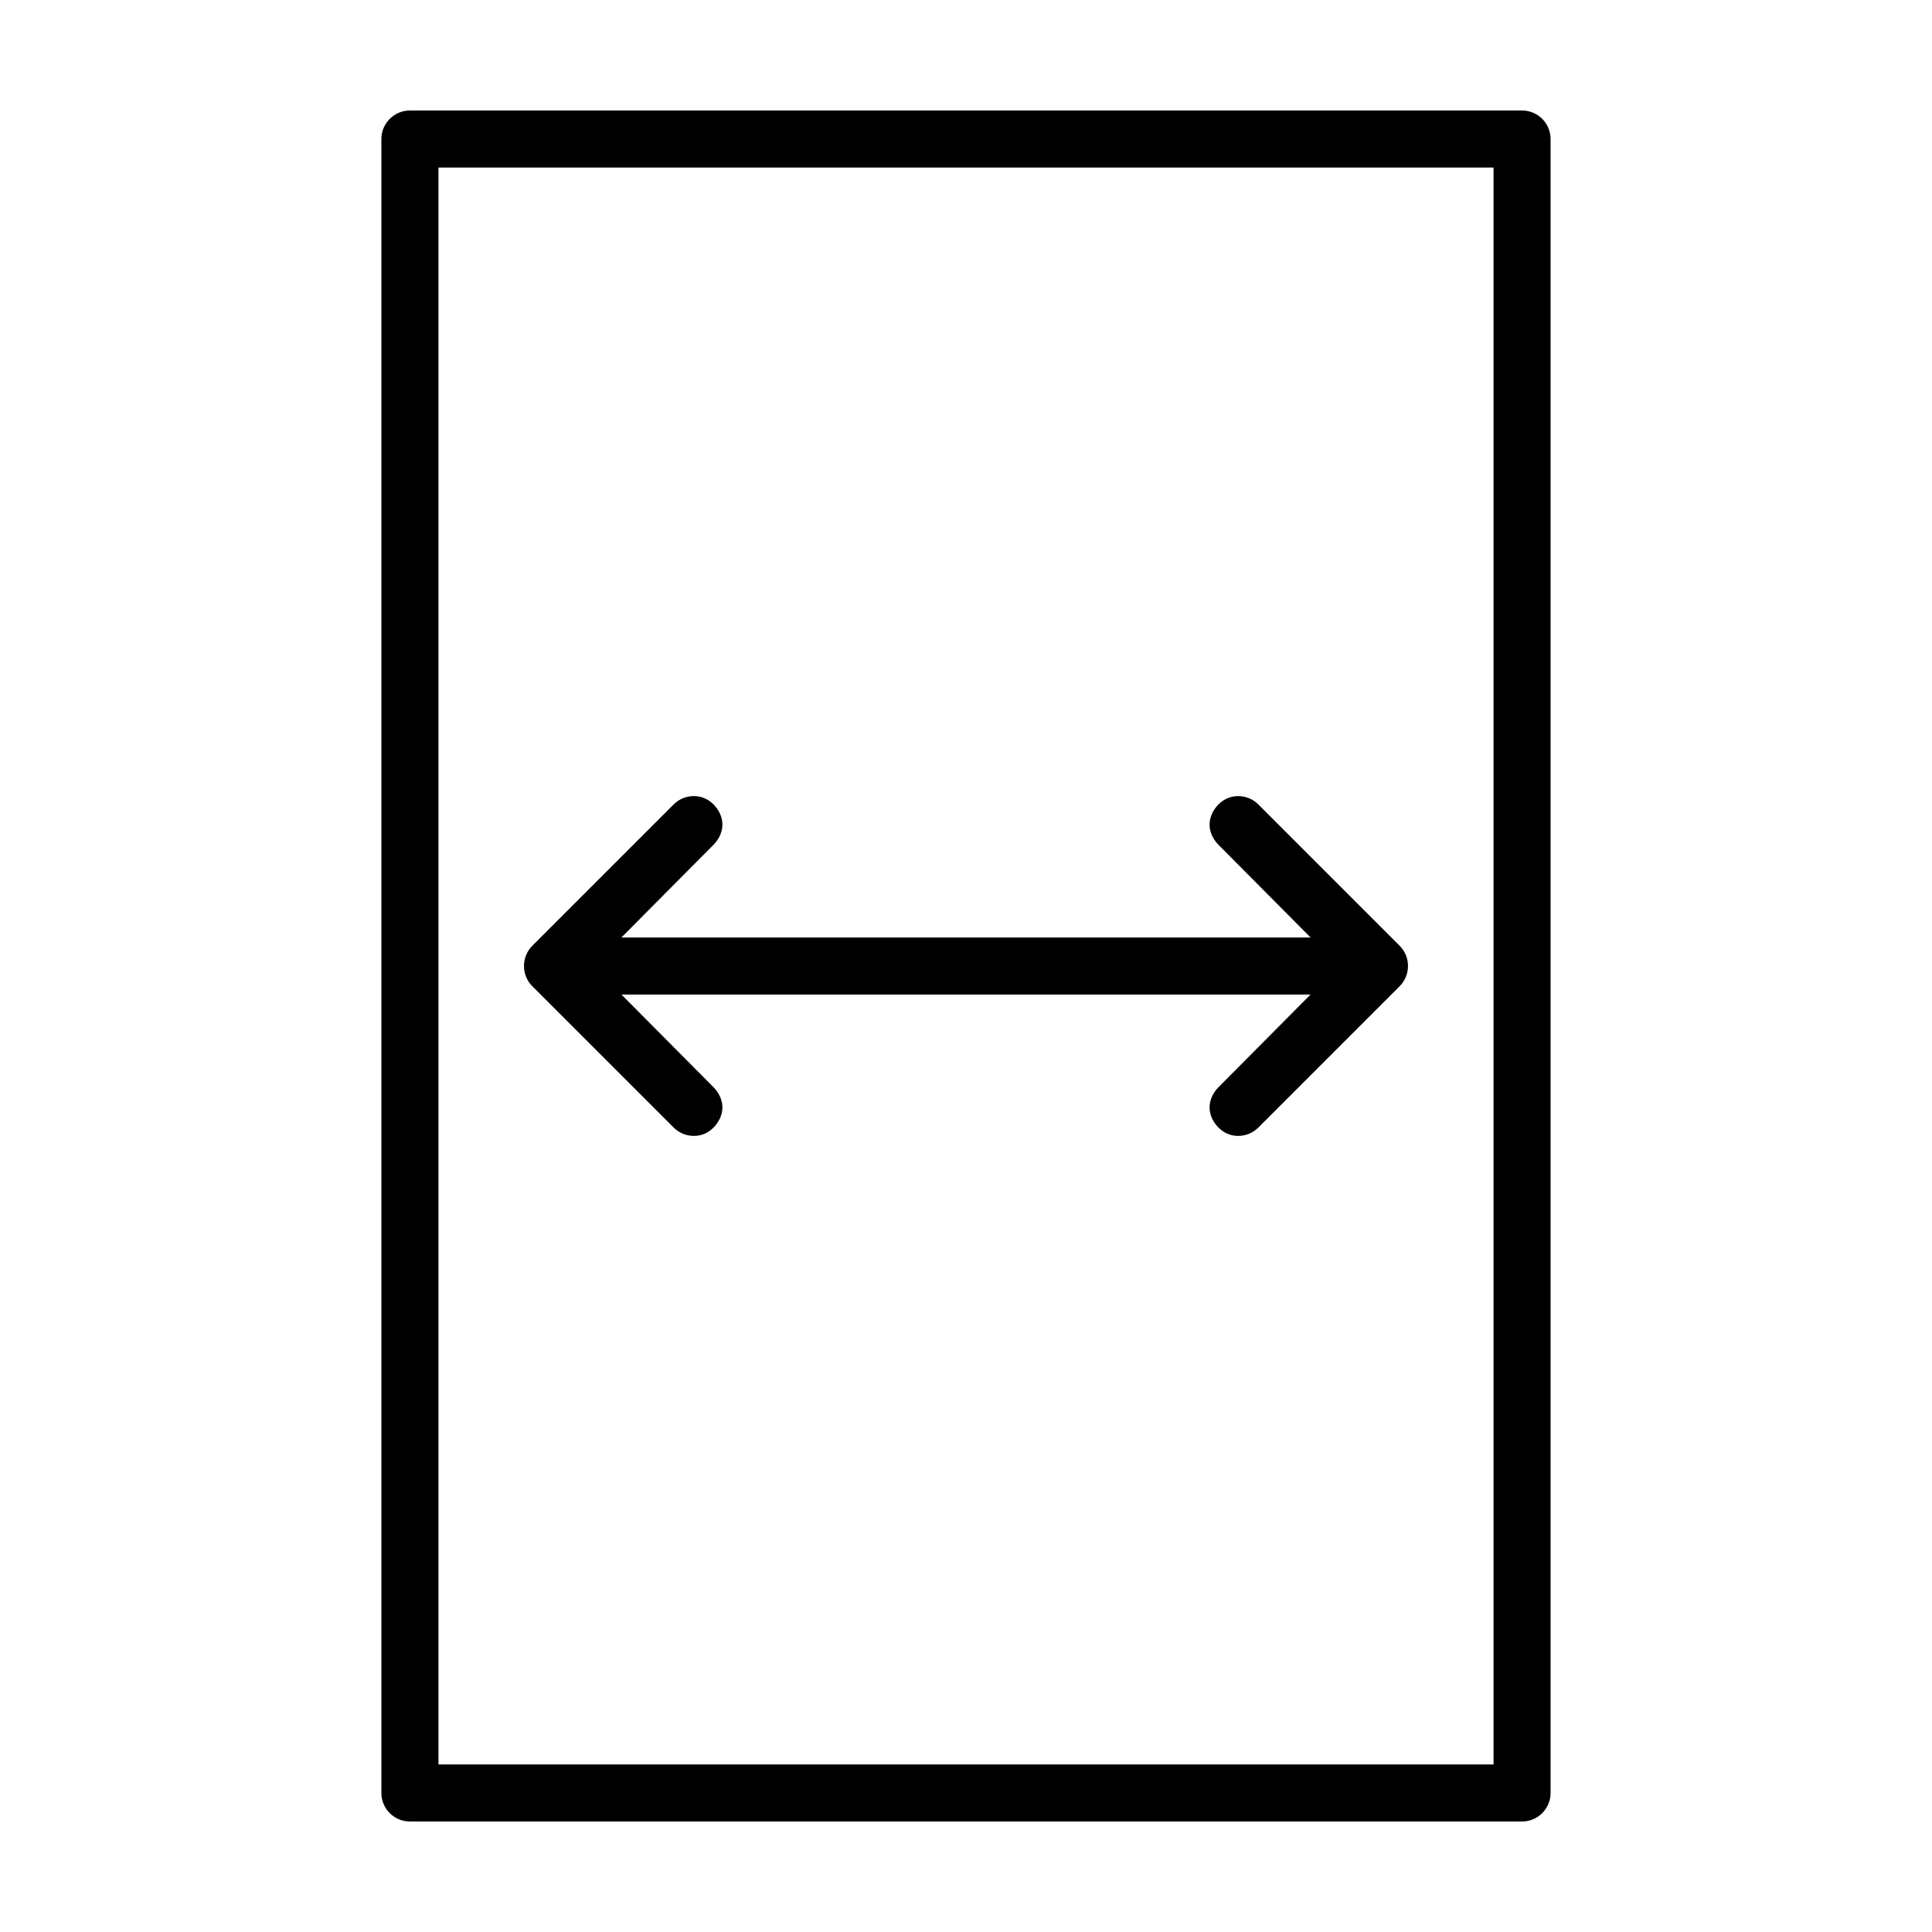
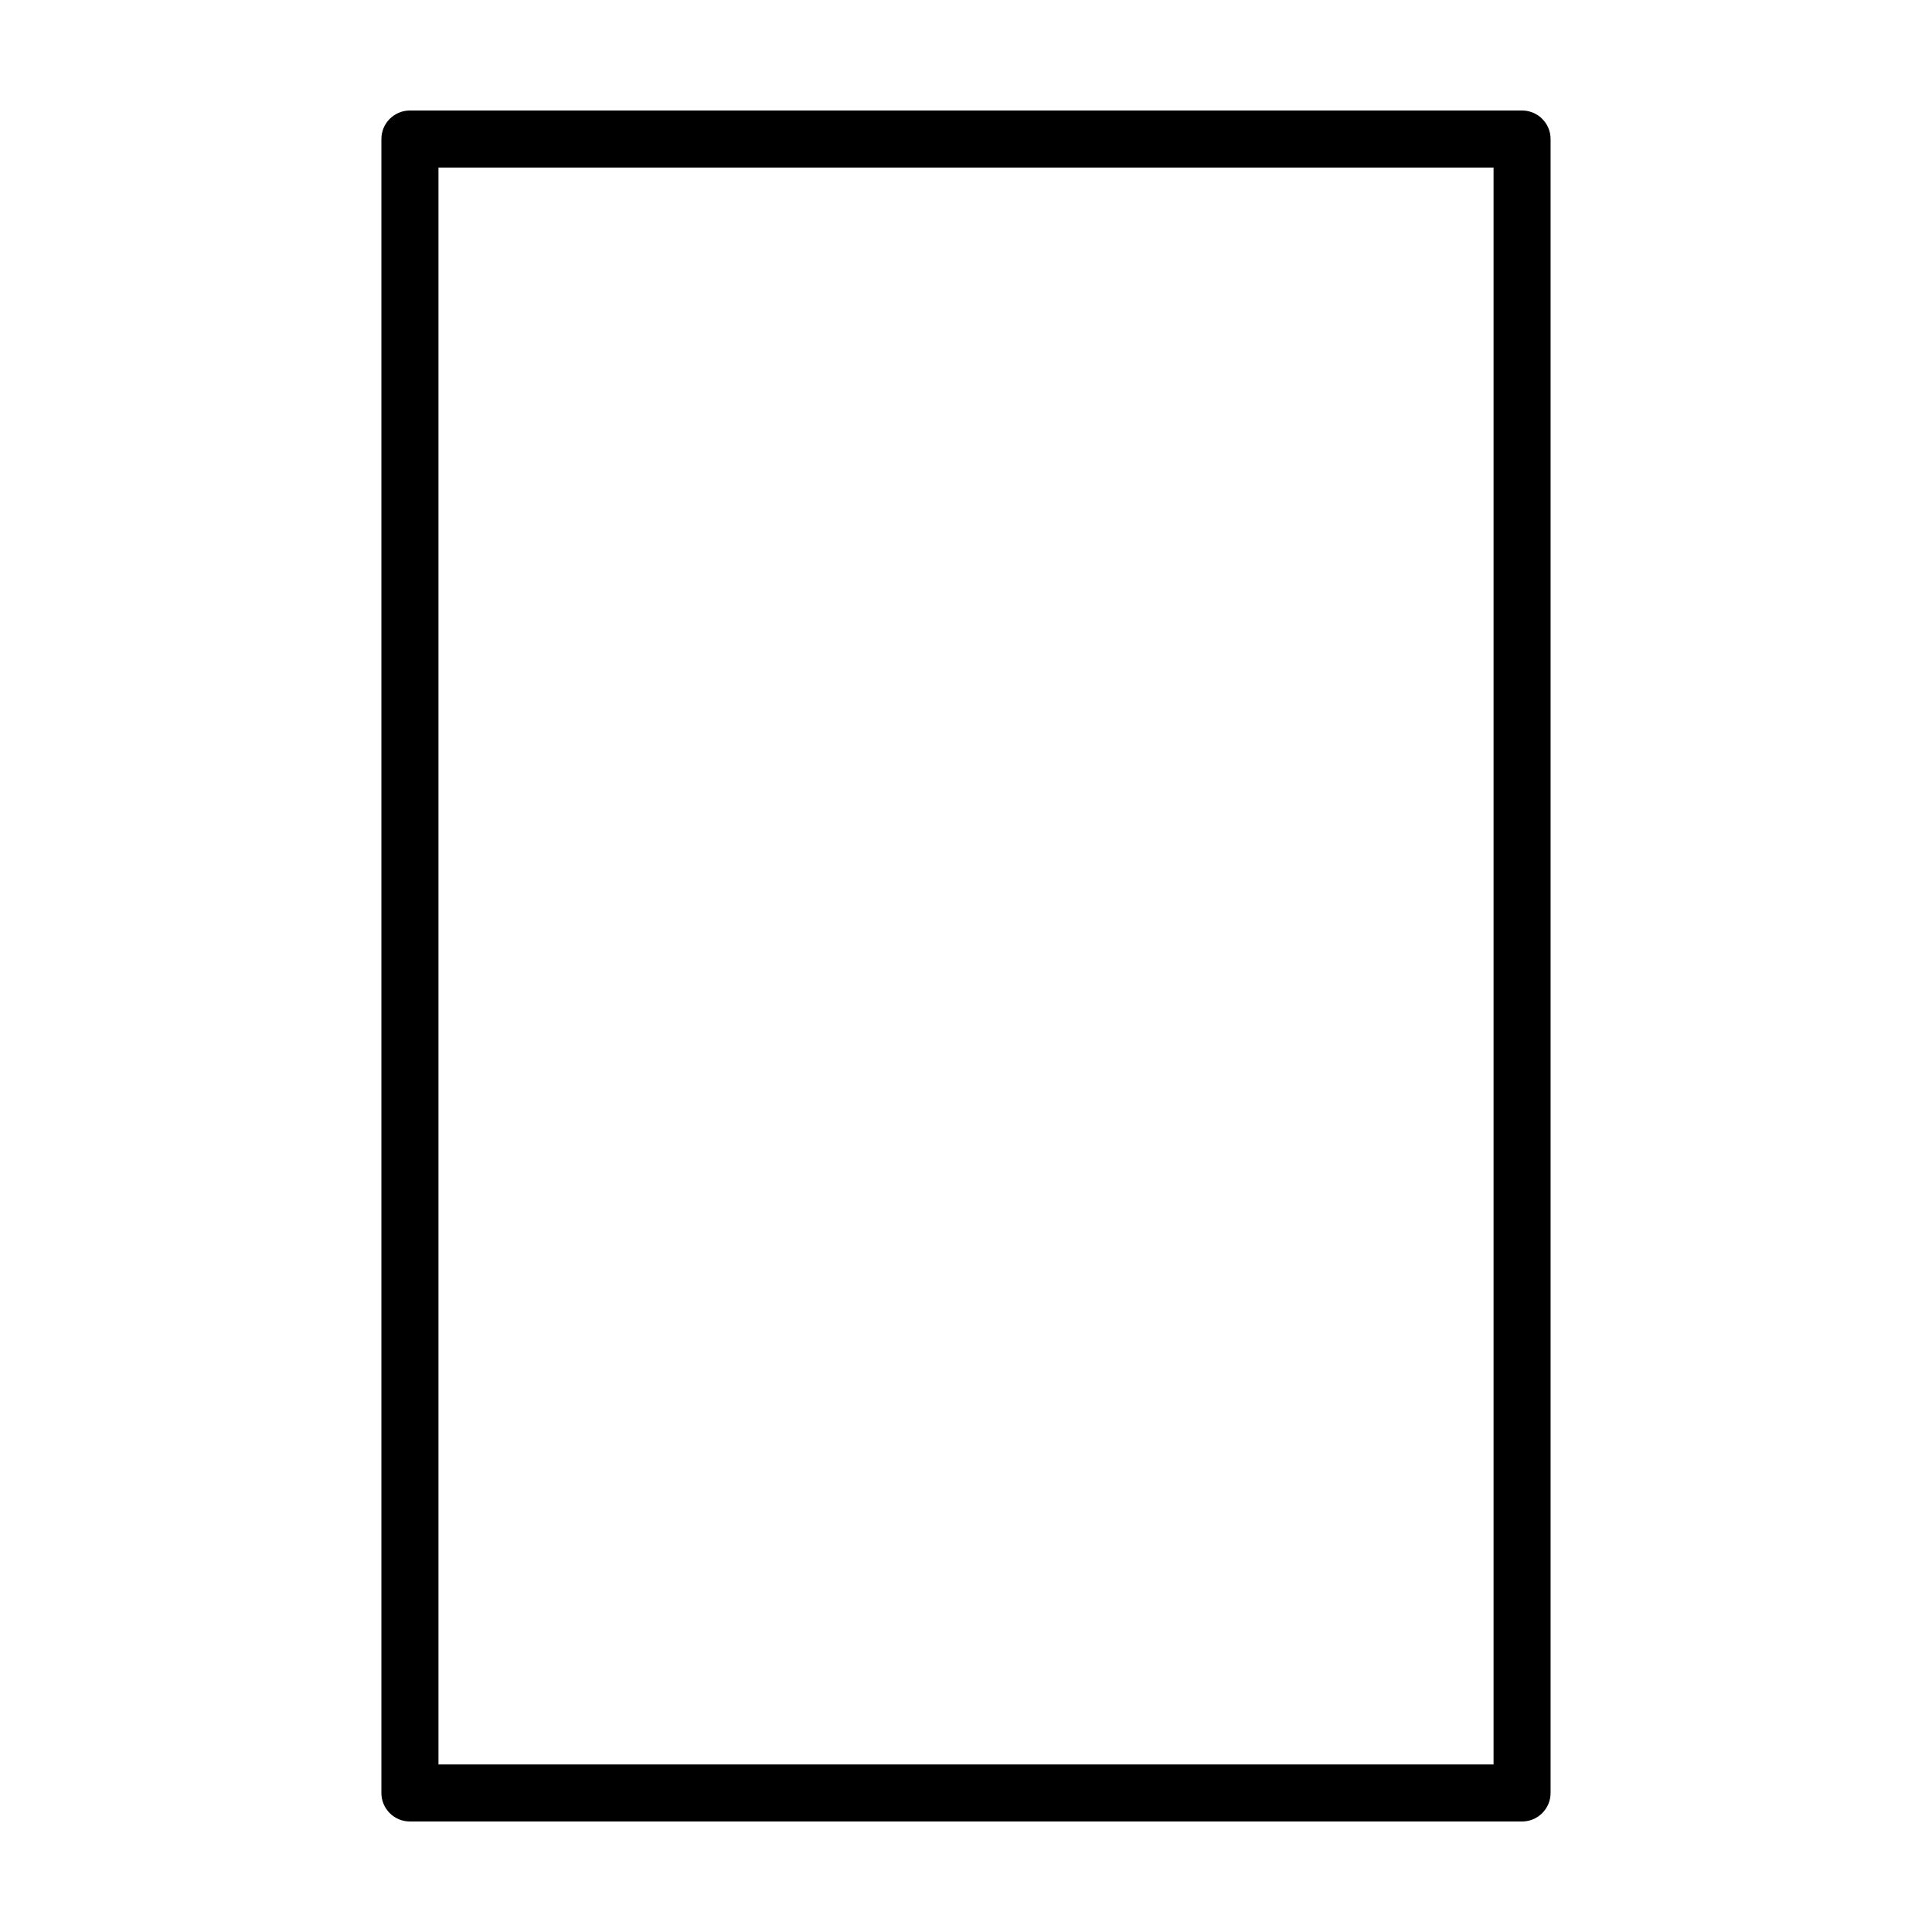
<svg xmlns="http://www.w3.org/2000/svg" fill="#000000" width="800px" height="800px" version="1.1" viewBox="144 144 512 512">
  <g>
-     <path d="m327.89 354.97c-1.934 0-3.879 0.73-5.352 2.203l-37.473 37.473c-1.367 1.367-2.203 3.266-2.203 5.352 0 2.086 0.836 3.984 2.203 5.352l37.473 37.473c1.477 1.477 3.418 2.203 5.352 2.203s3.719-0.73 5.195-2.203c1.477-1.477 2.363-3.418 2.363-5.352s-0.891-3.875-2.363-5.352l-24.402-24.562h182.63l-24.402 24.562c-1.473 1.48-2.363 3.418-2.363 5.352s0.887 3.879 2.363 5.352c1.477 1.477 3.262 2.203 5.195 2.203 1.934 0 3.879-0.73 5.352-2.203l37.473-37.473c1.367-1.367 2.203-3.266 2.203-5.352 0-2.086-0.836-3.984-2.203-5.352l-37.473-37.469c-1.477-1.477-3.418-2.203-5.352-2.203-1.934 0-3.719 0.73-5.195 2.203-1.477 1.477-2.363 3.418-2.363 5.352s0.891 3.871 2.363 5.352l24.402 24.562h-182.63l24.402-24.562c1.473-1.48 2.363-3.418 2.363-5.352s-0.887-3.879-2.363-5.352c-1.477-1.477-3.262-2.203-5.195-2.203z" />
    <path d="m554.92 180.84c0-4.172-3.387-7.555-7.559-7.555h-294.73c-4.172 0-7.559 3.383-7.559 7.559v438.31c0 4.172 3.383 7.559 7.559 7.559h294.73c4.172 0 7.559-3.383 7.559-7.559zm-15.113 7.559v423.2h-279.61v-423.2z" />
  </g>
</svg>